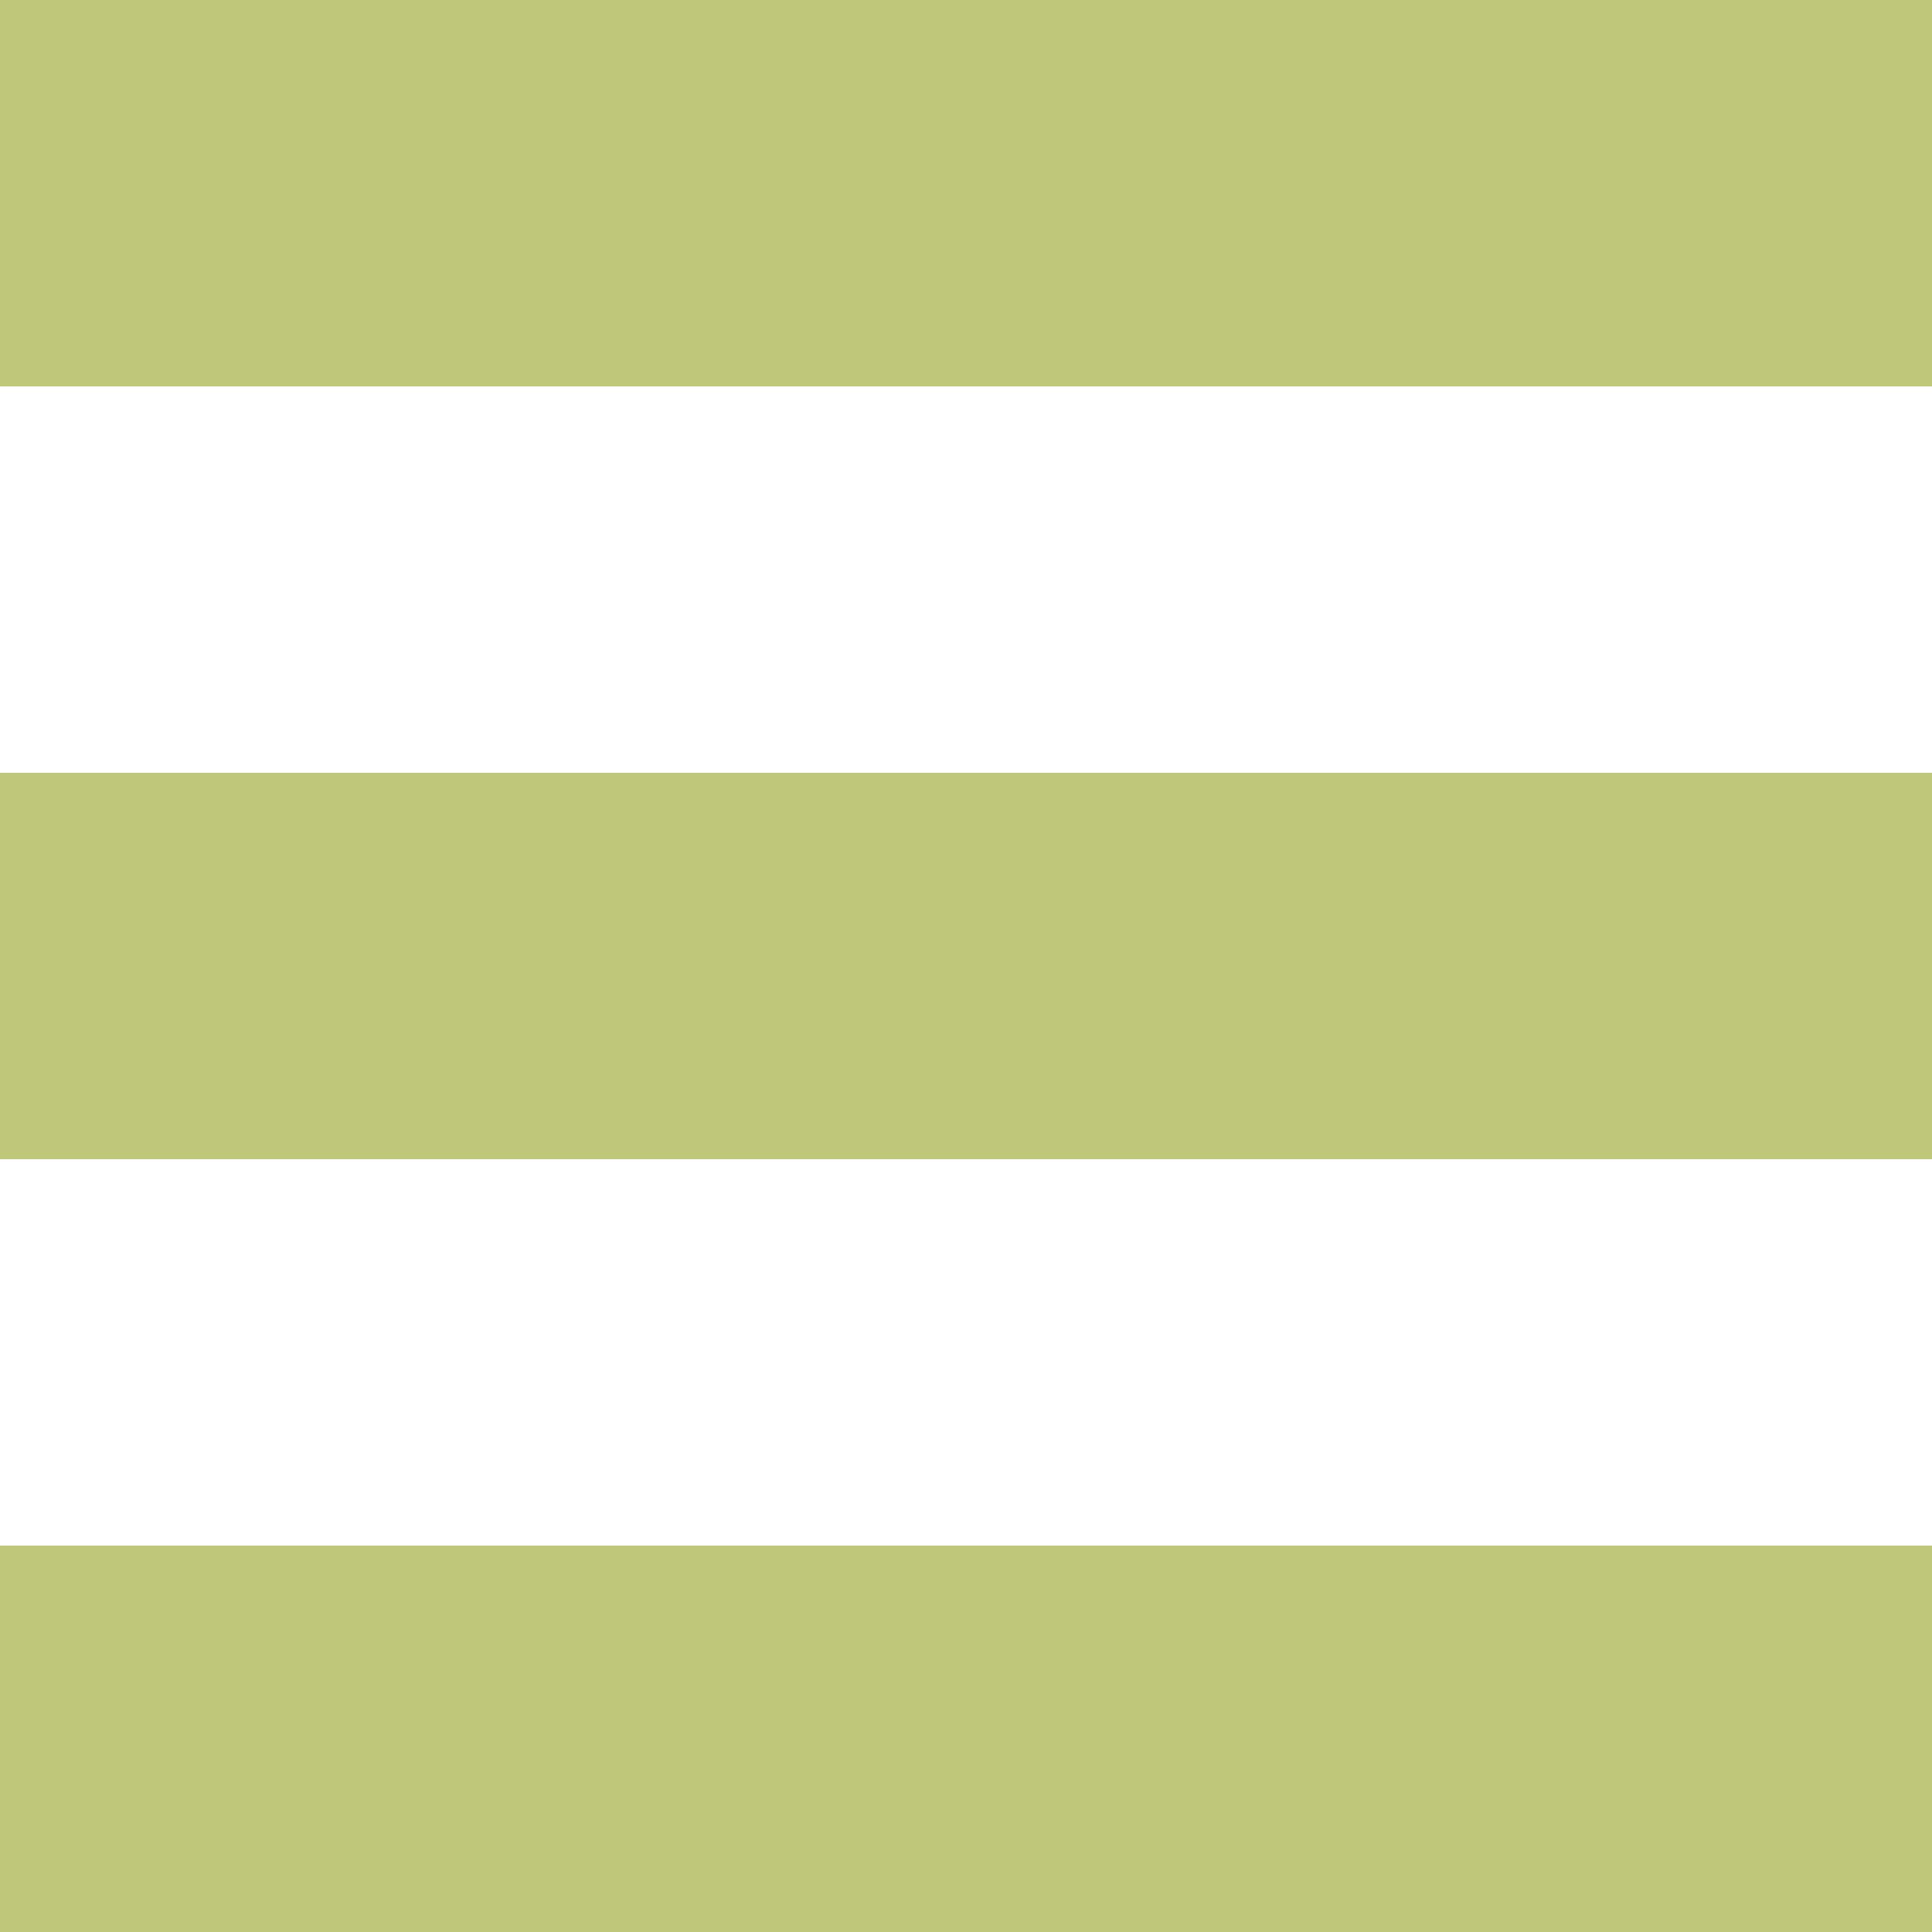
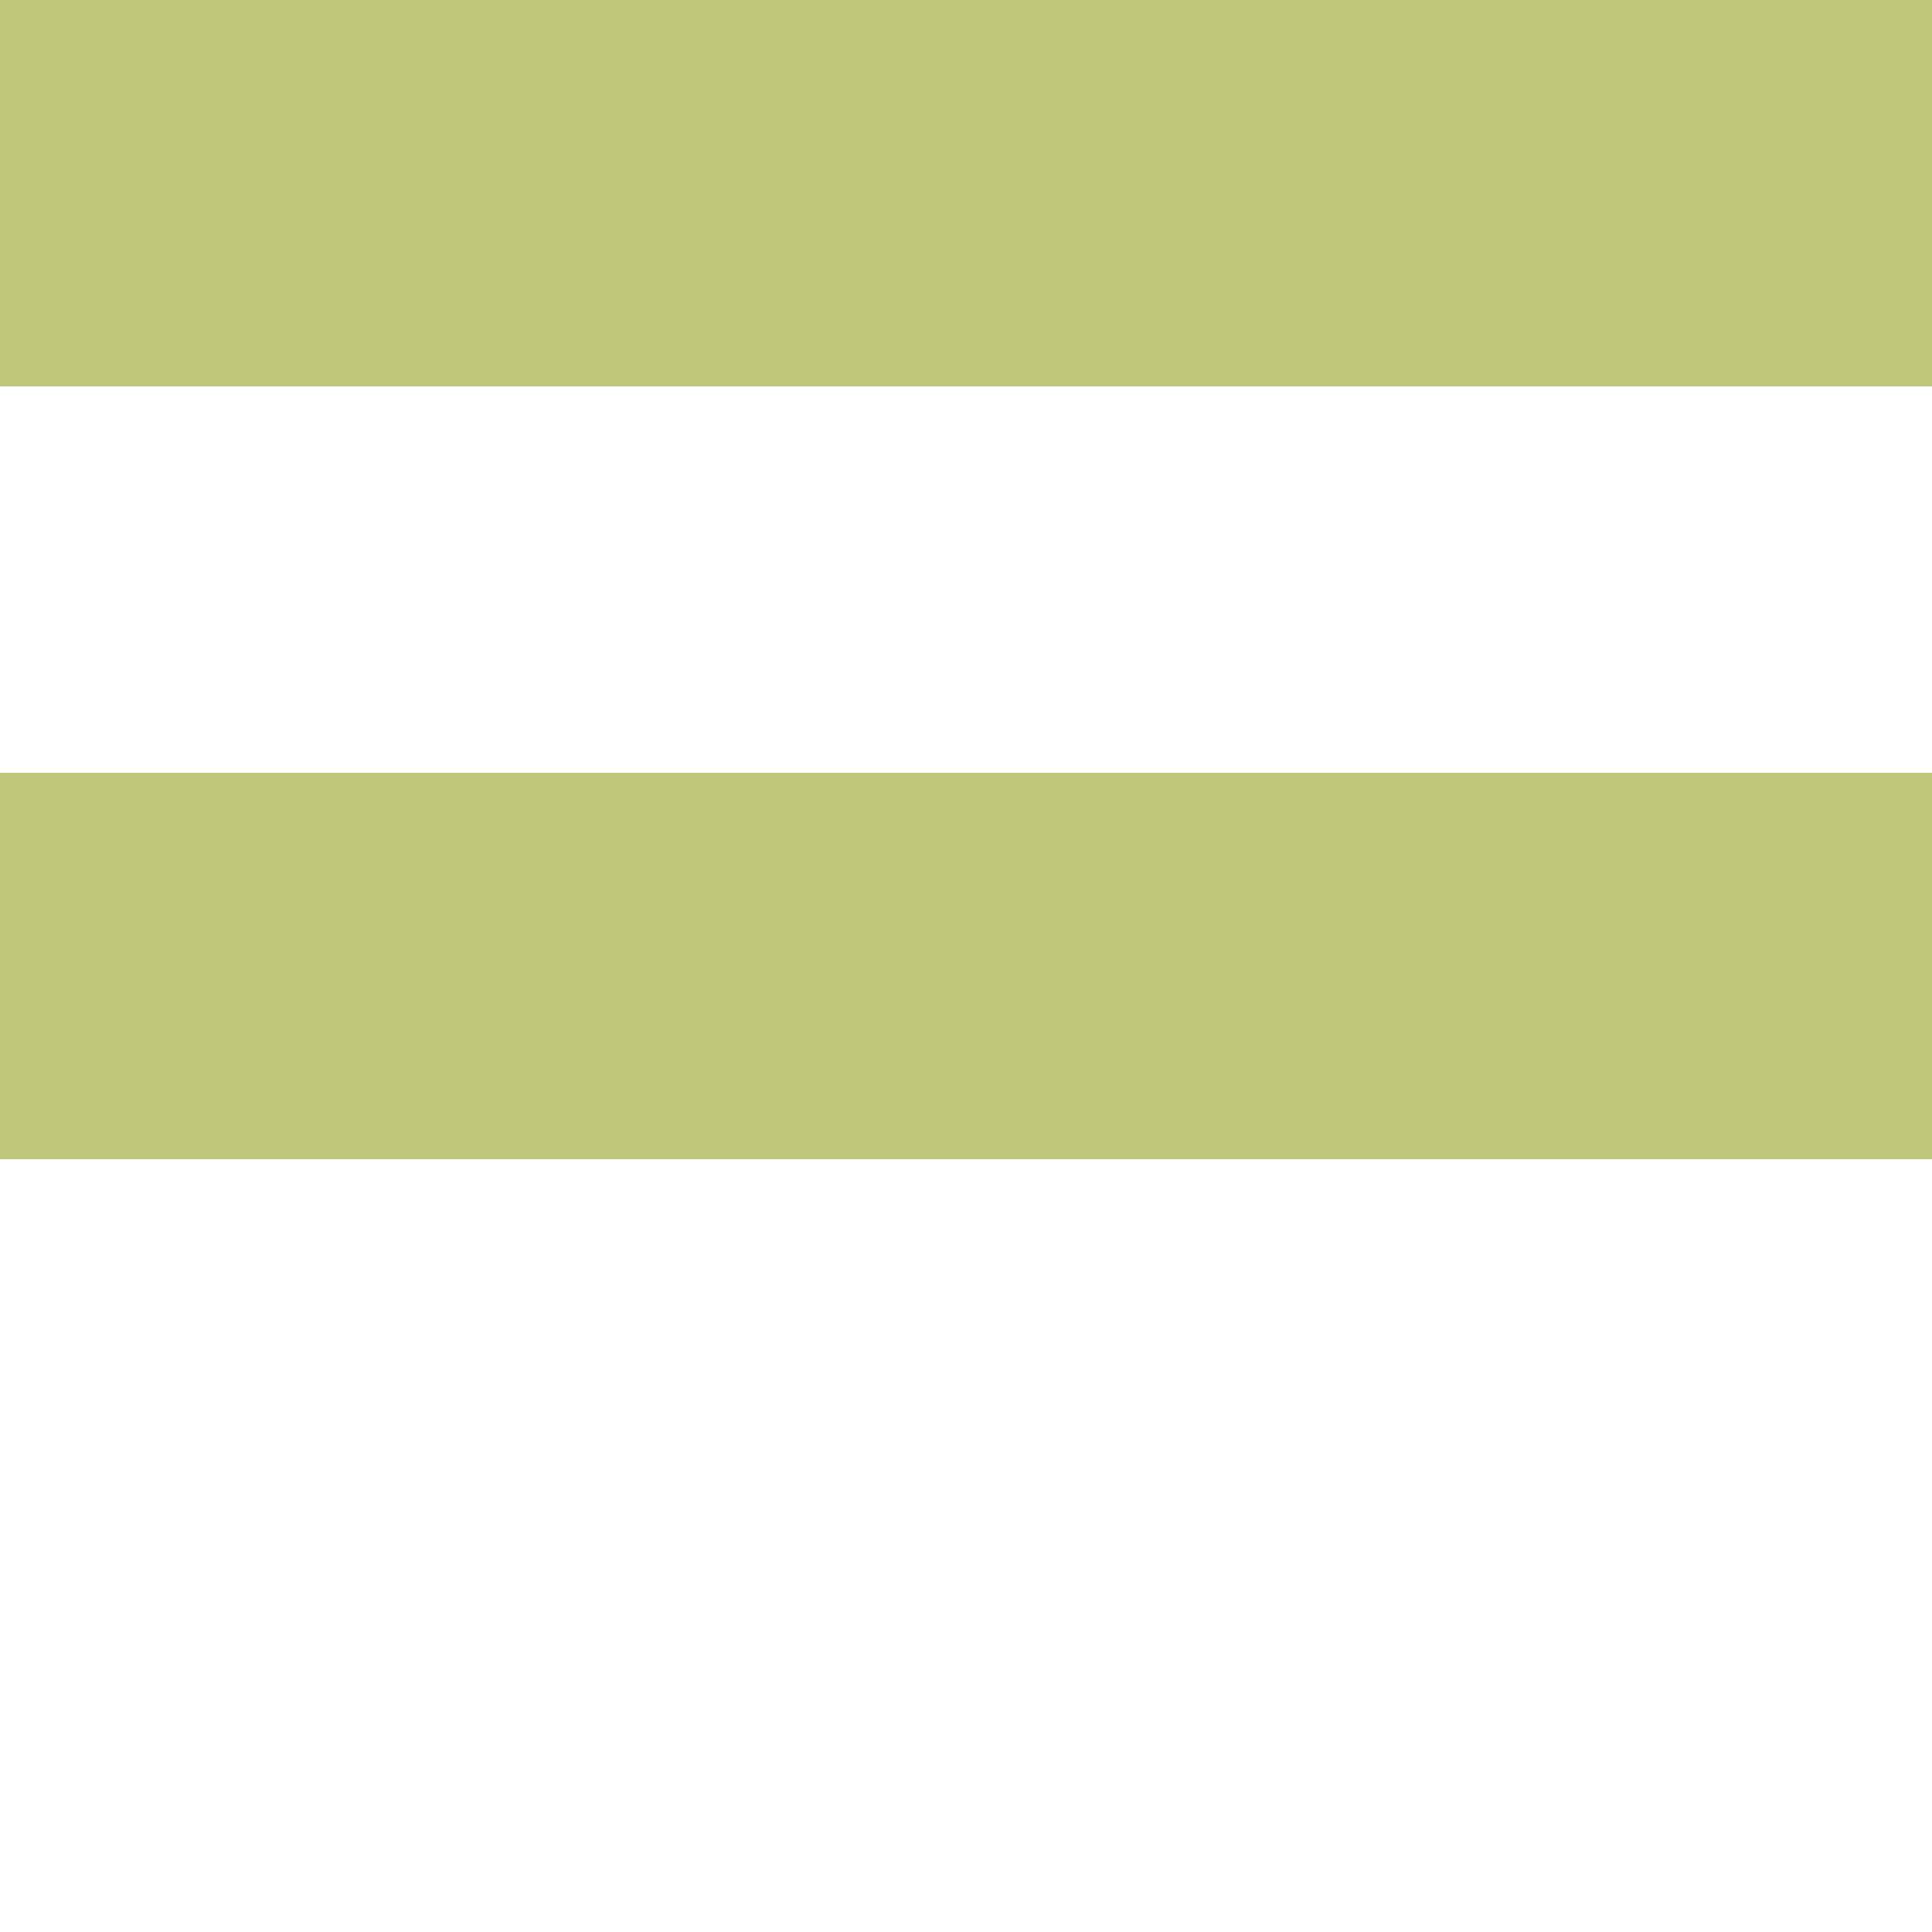
<svg xmlns="http://www.w3.org/2000/svg" xmlns:ns1="http://www.bohemiancoding.com/sketch/ns" width="51px" height="51px" viewBox="0 0 51 51" version="1.1">
  <title>bar</title>
  <desc>Created with Sketch.</desc>
  <defs />
  <g id="Page-1" stroke="none" stroke-width="1" fill="none" fill-rule="evenodd" ns1:type="MSPage">
    <g id="Portrait---6-Plus" ns1:type="MSArtboardGroup" transform="translate(-998, -626)" fill="#BEC77A">
      <g id="bar-2" ns1:type="MSLayerGroup" transform="translate(998, 626)">
        <g id="Group" ns1:type="MSShapeGroup">
          <rect id="Rectangle-path" x="0" y="0" width="51" height="10.2" />
          <rect id="Rectangle-path" x="0" y="20.4" width="51" height="10.2" />
-           <rect id="Rectangle-path" x="0" y="40.8" width="51" height="10.2" />
        </g>
      </g>
    </g>
  </g>
</svg>